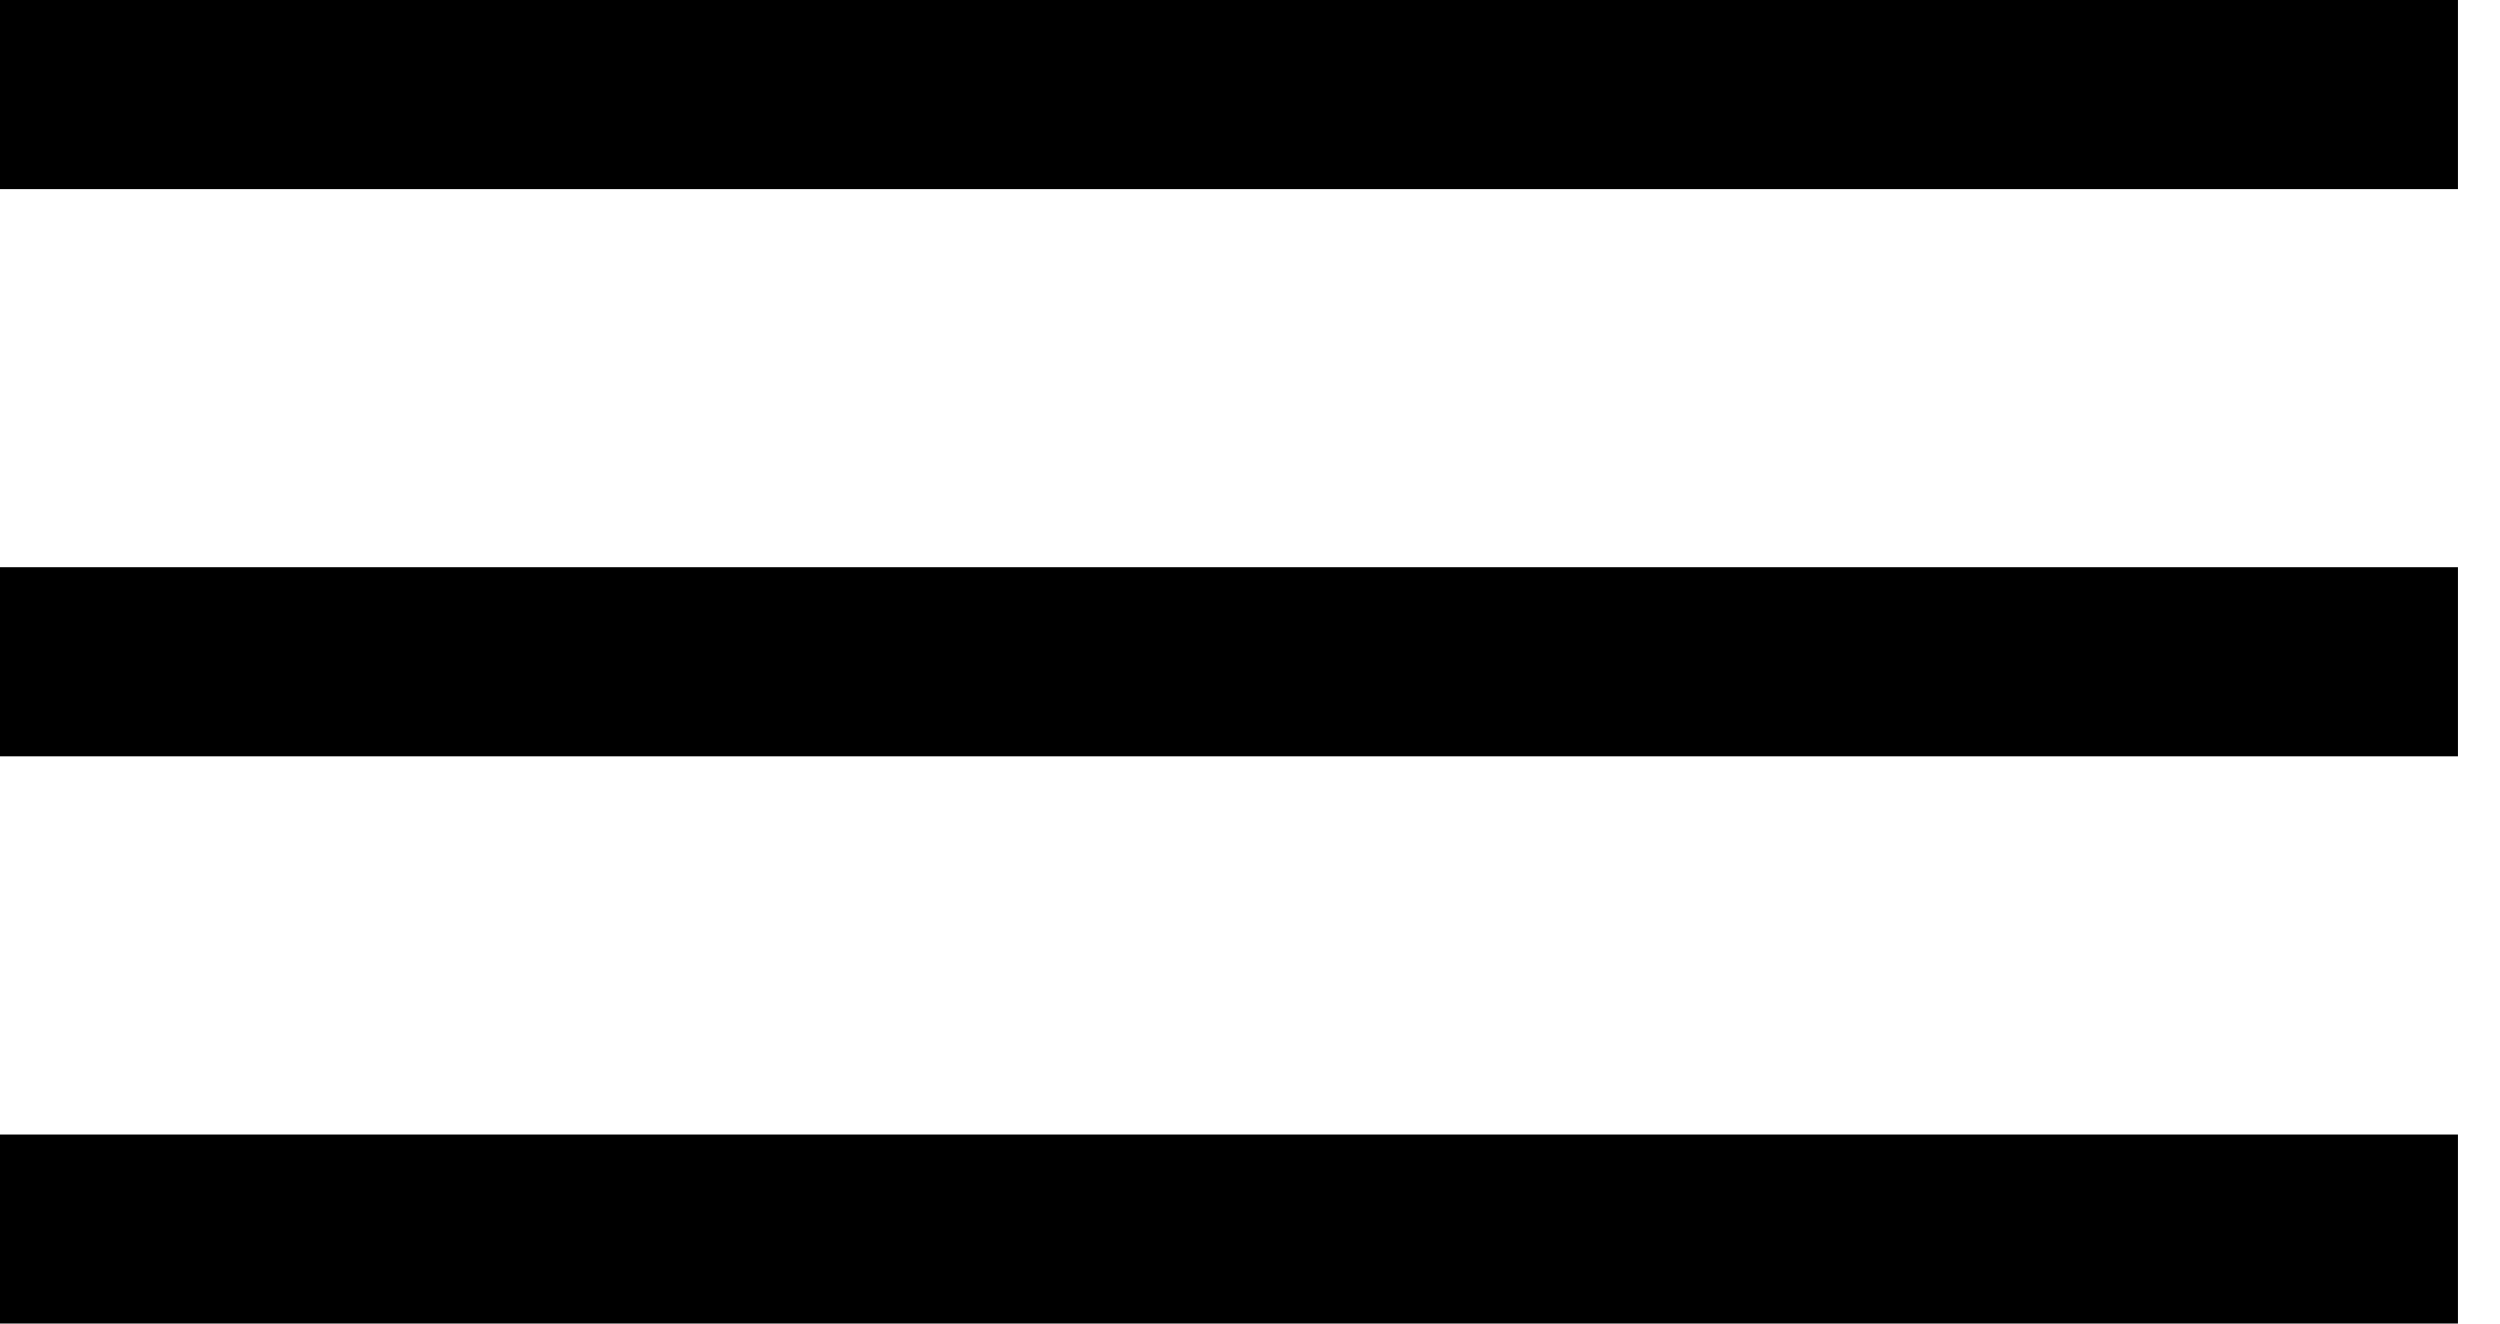
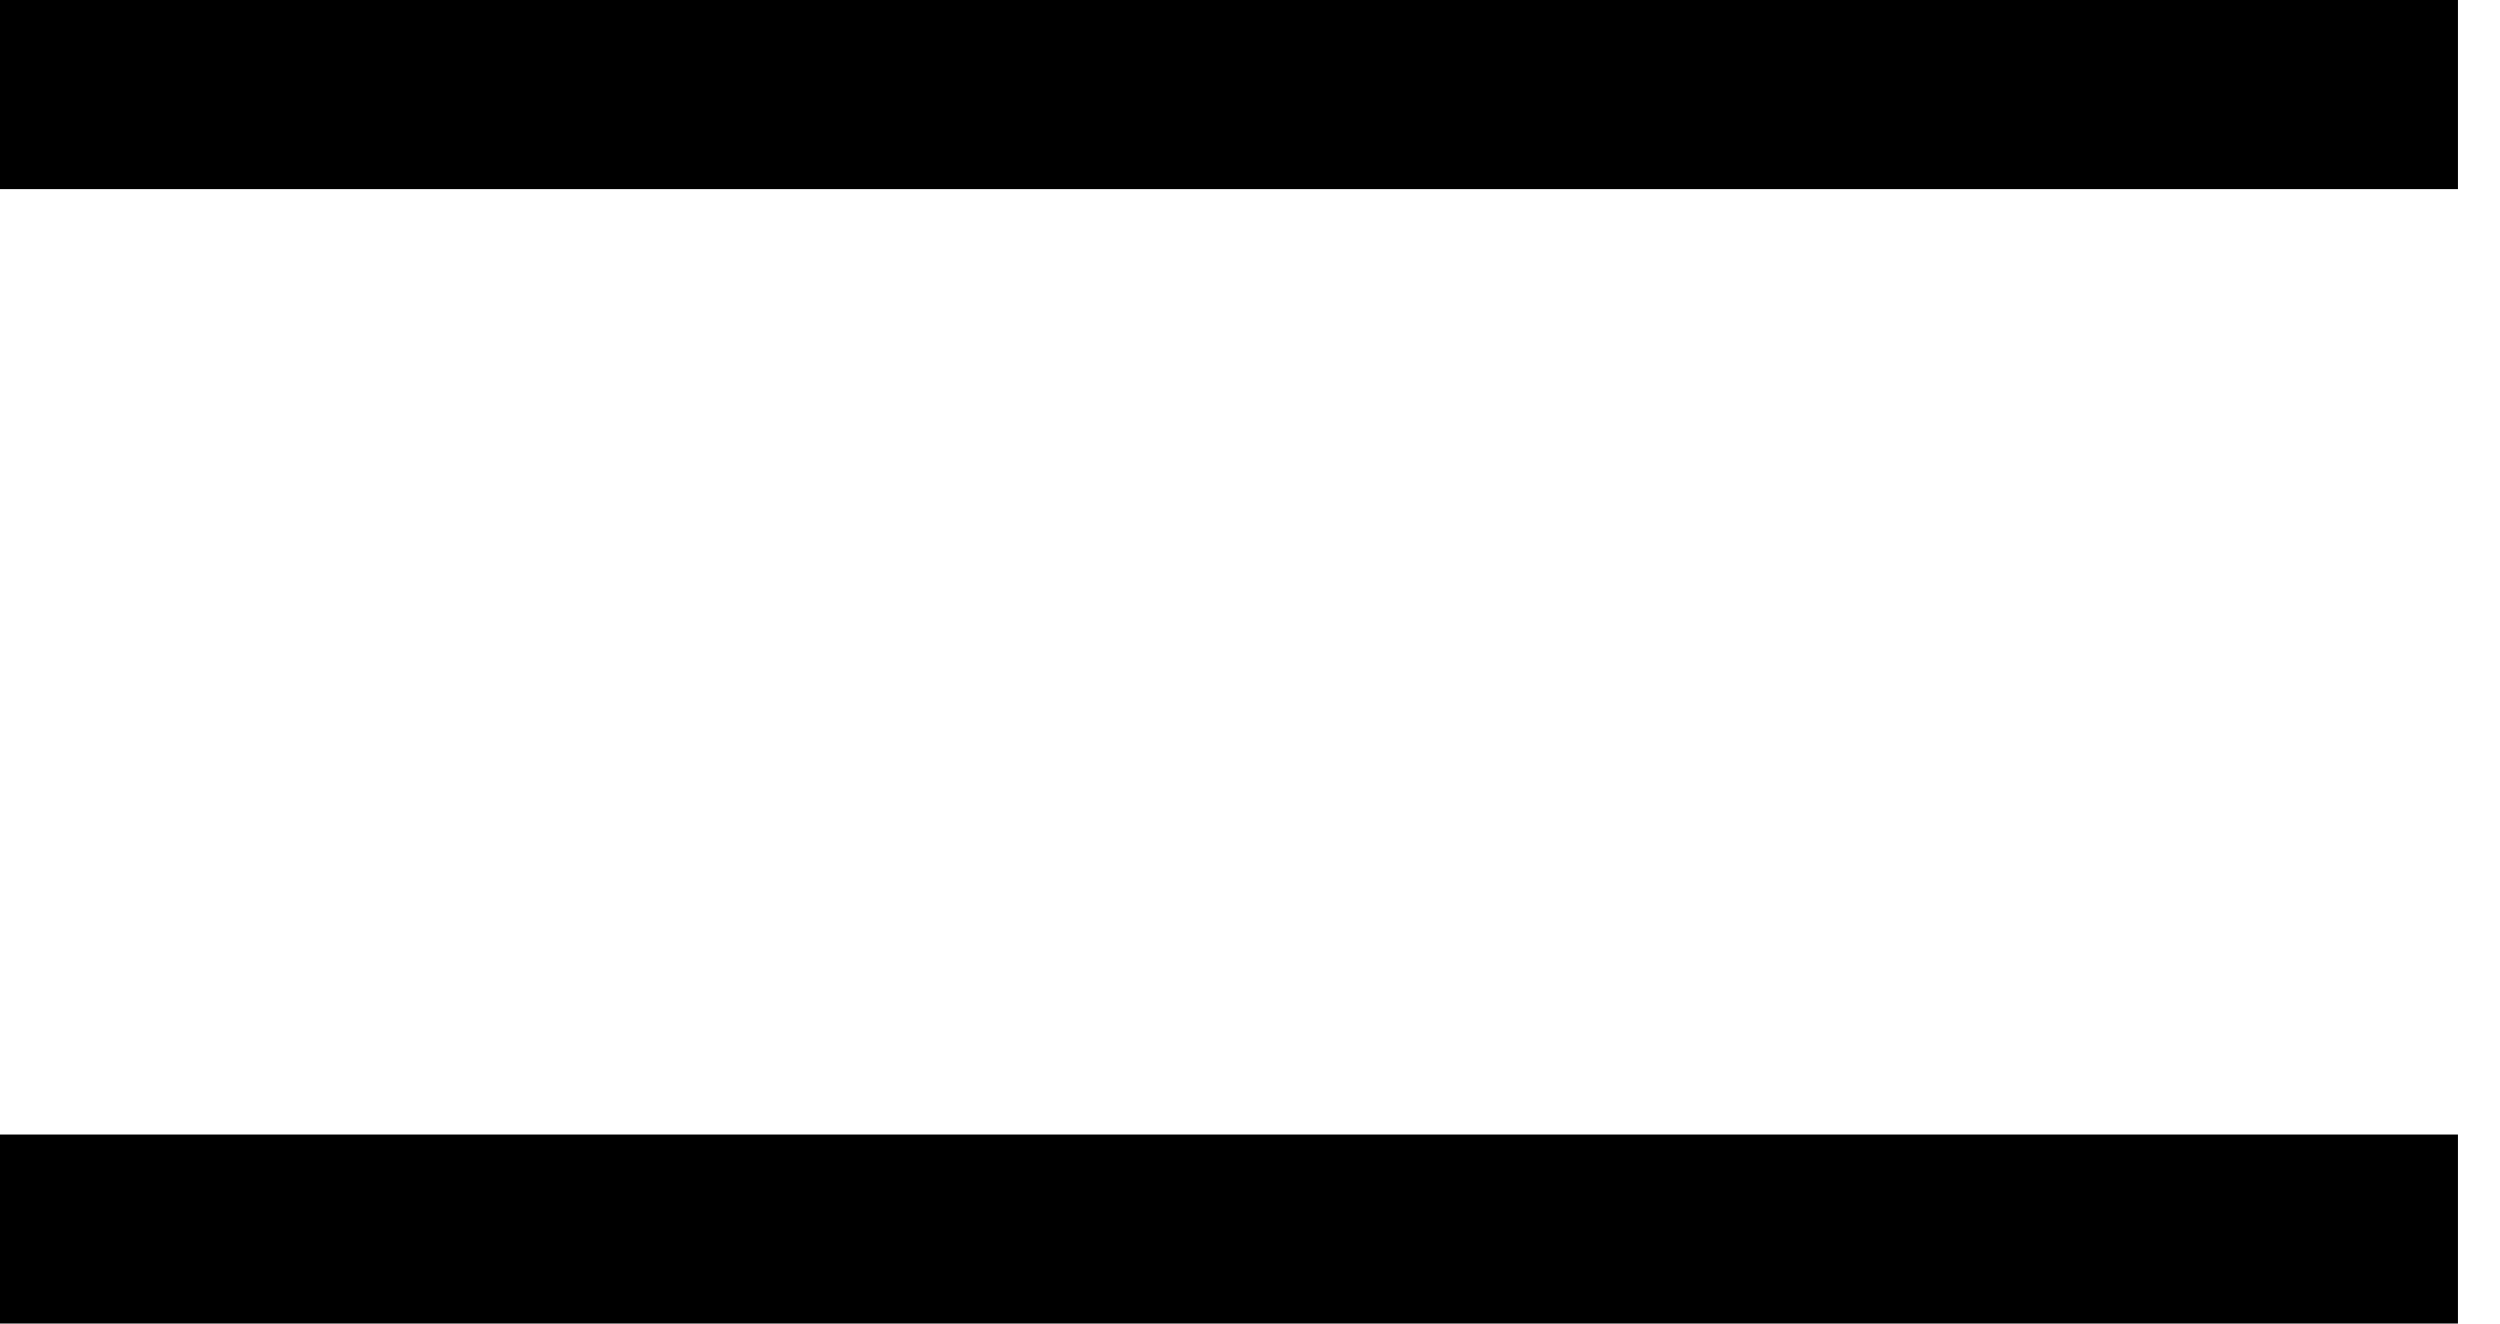
<svg xmlns="http://www.w3.org/2000/svg" width="17" height="9" viewBox="0 0 17 9" fill="none">
  <rect width="16.714" height="1.286" fill="black" />
-   <rect y="3.857" width="16.714" height="1.286" fill="black" />
  <rect y="7.715" width="16.714" height="1.286" fill="black" />
</svg>